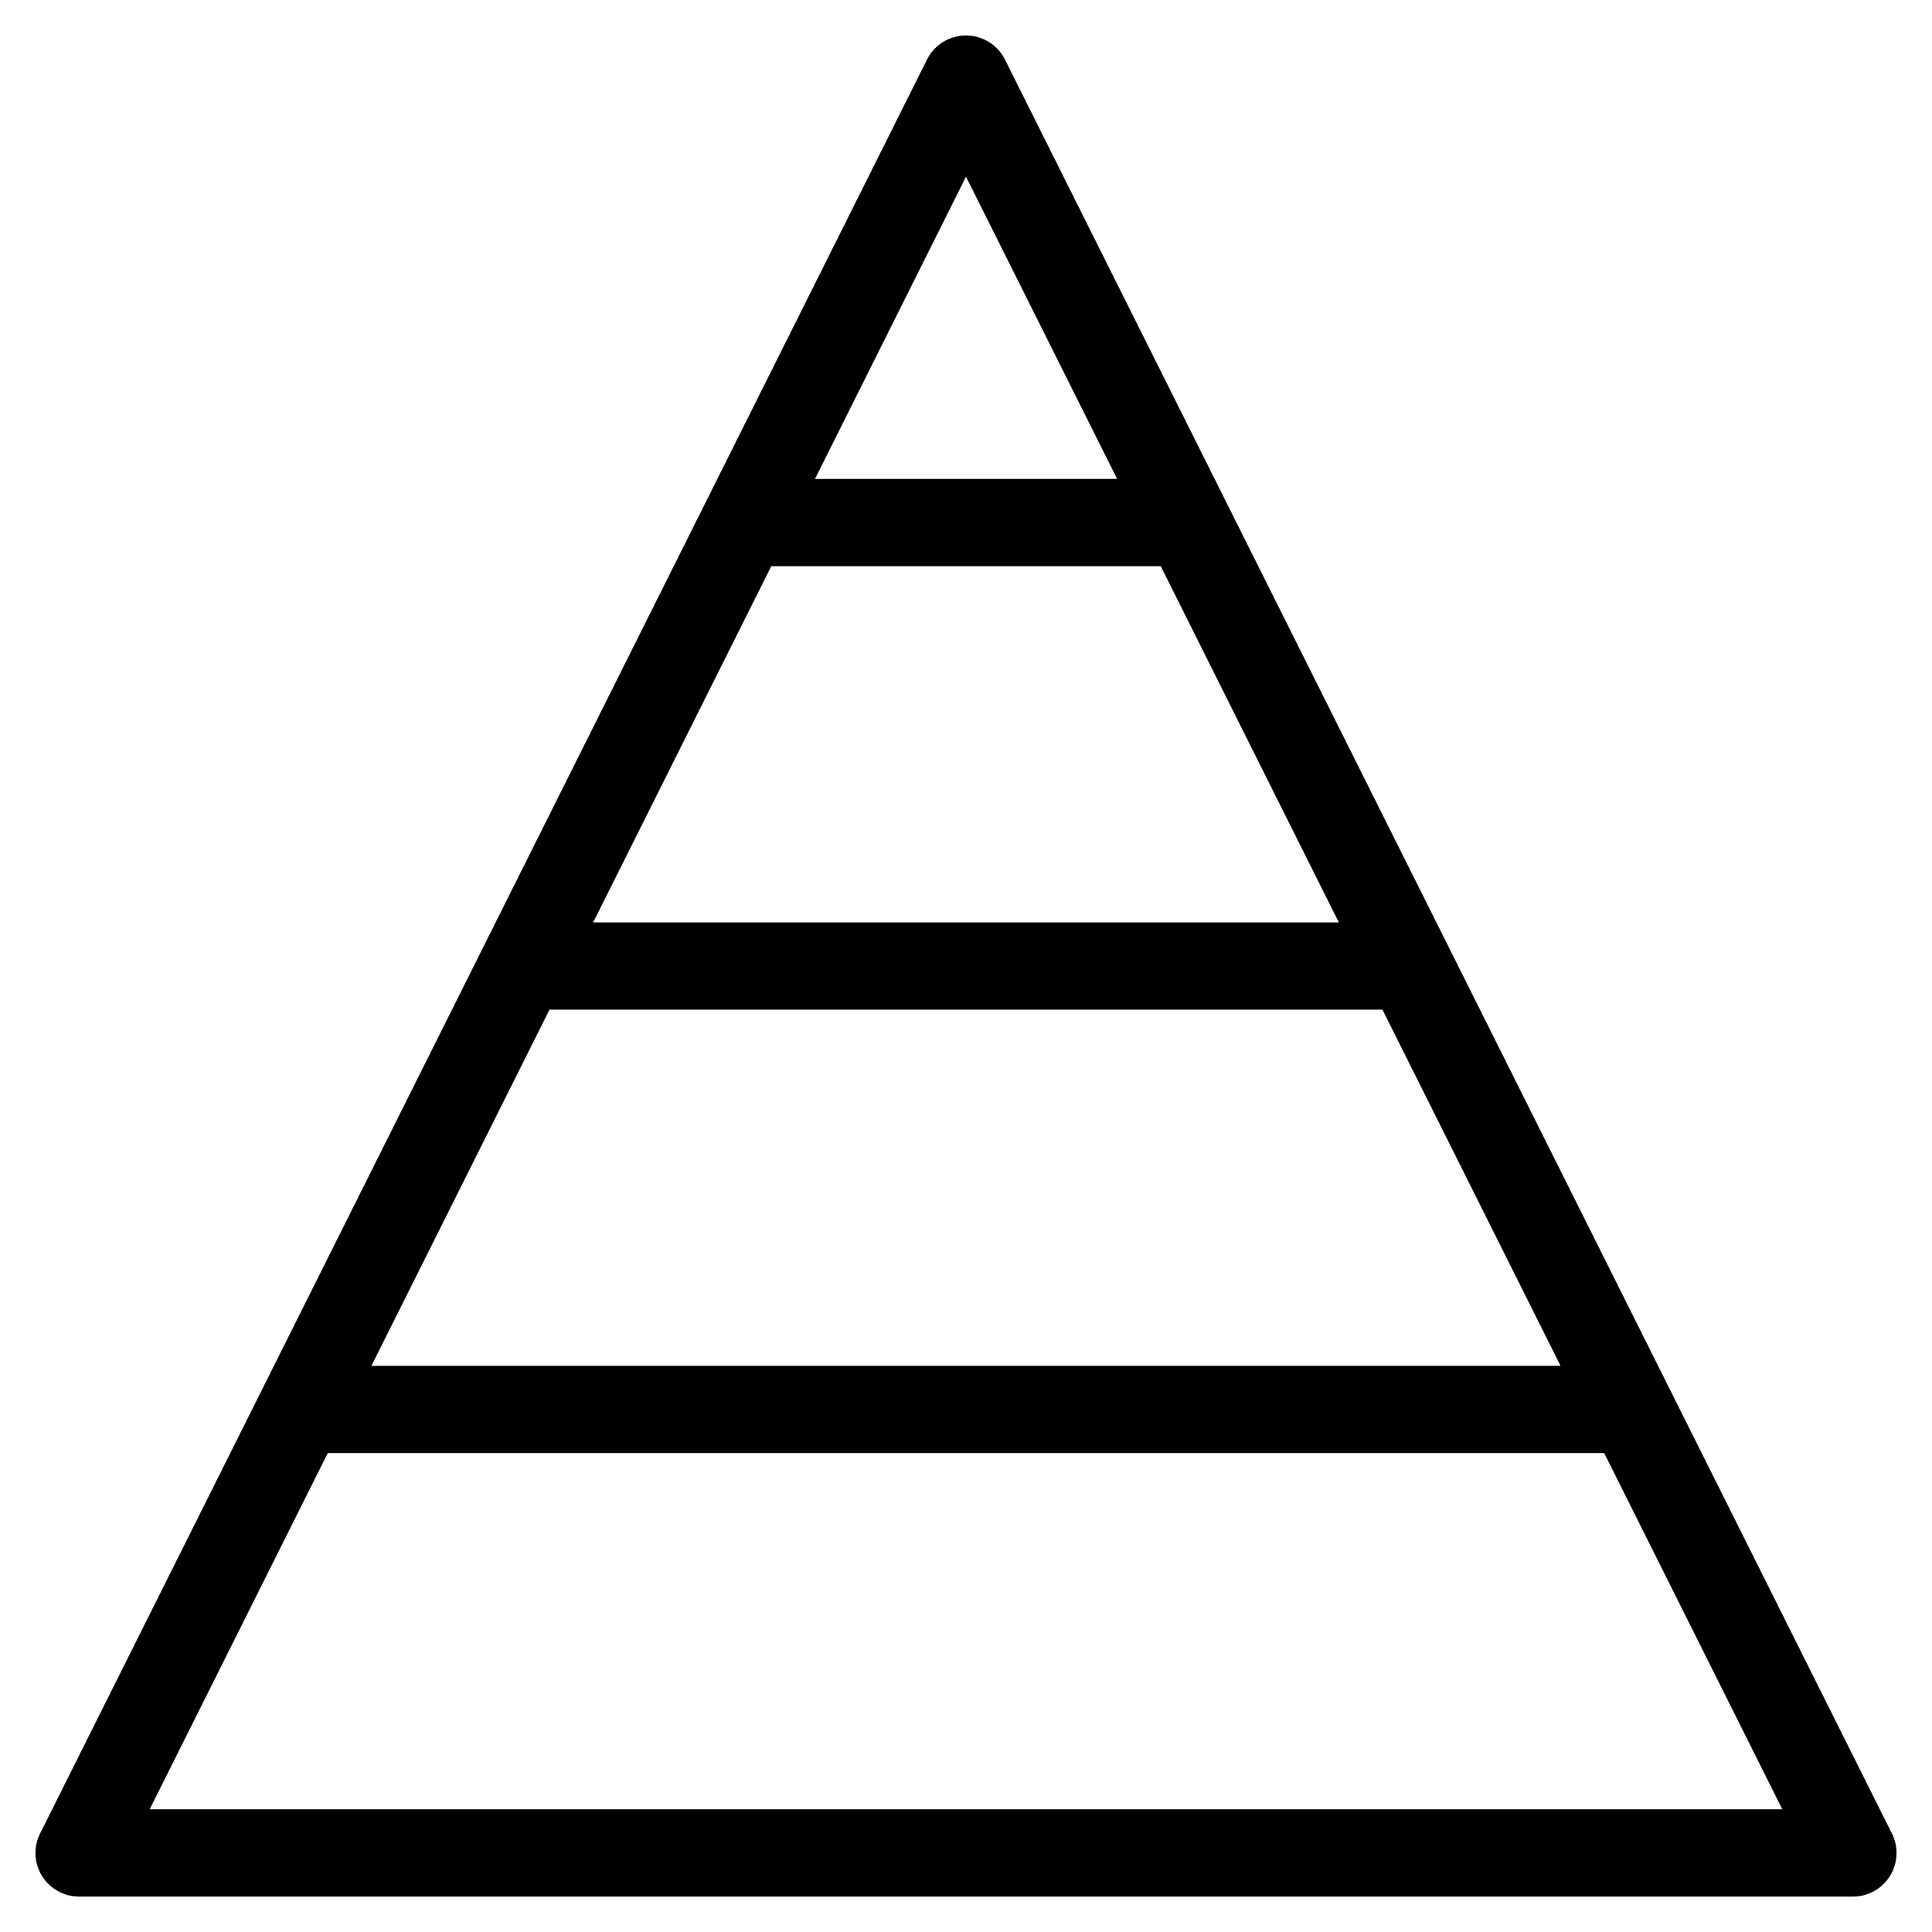
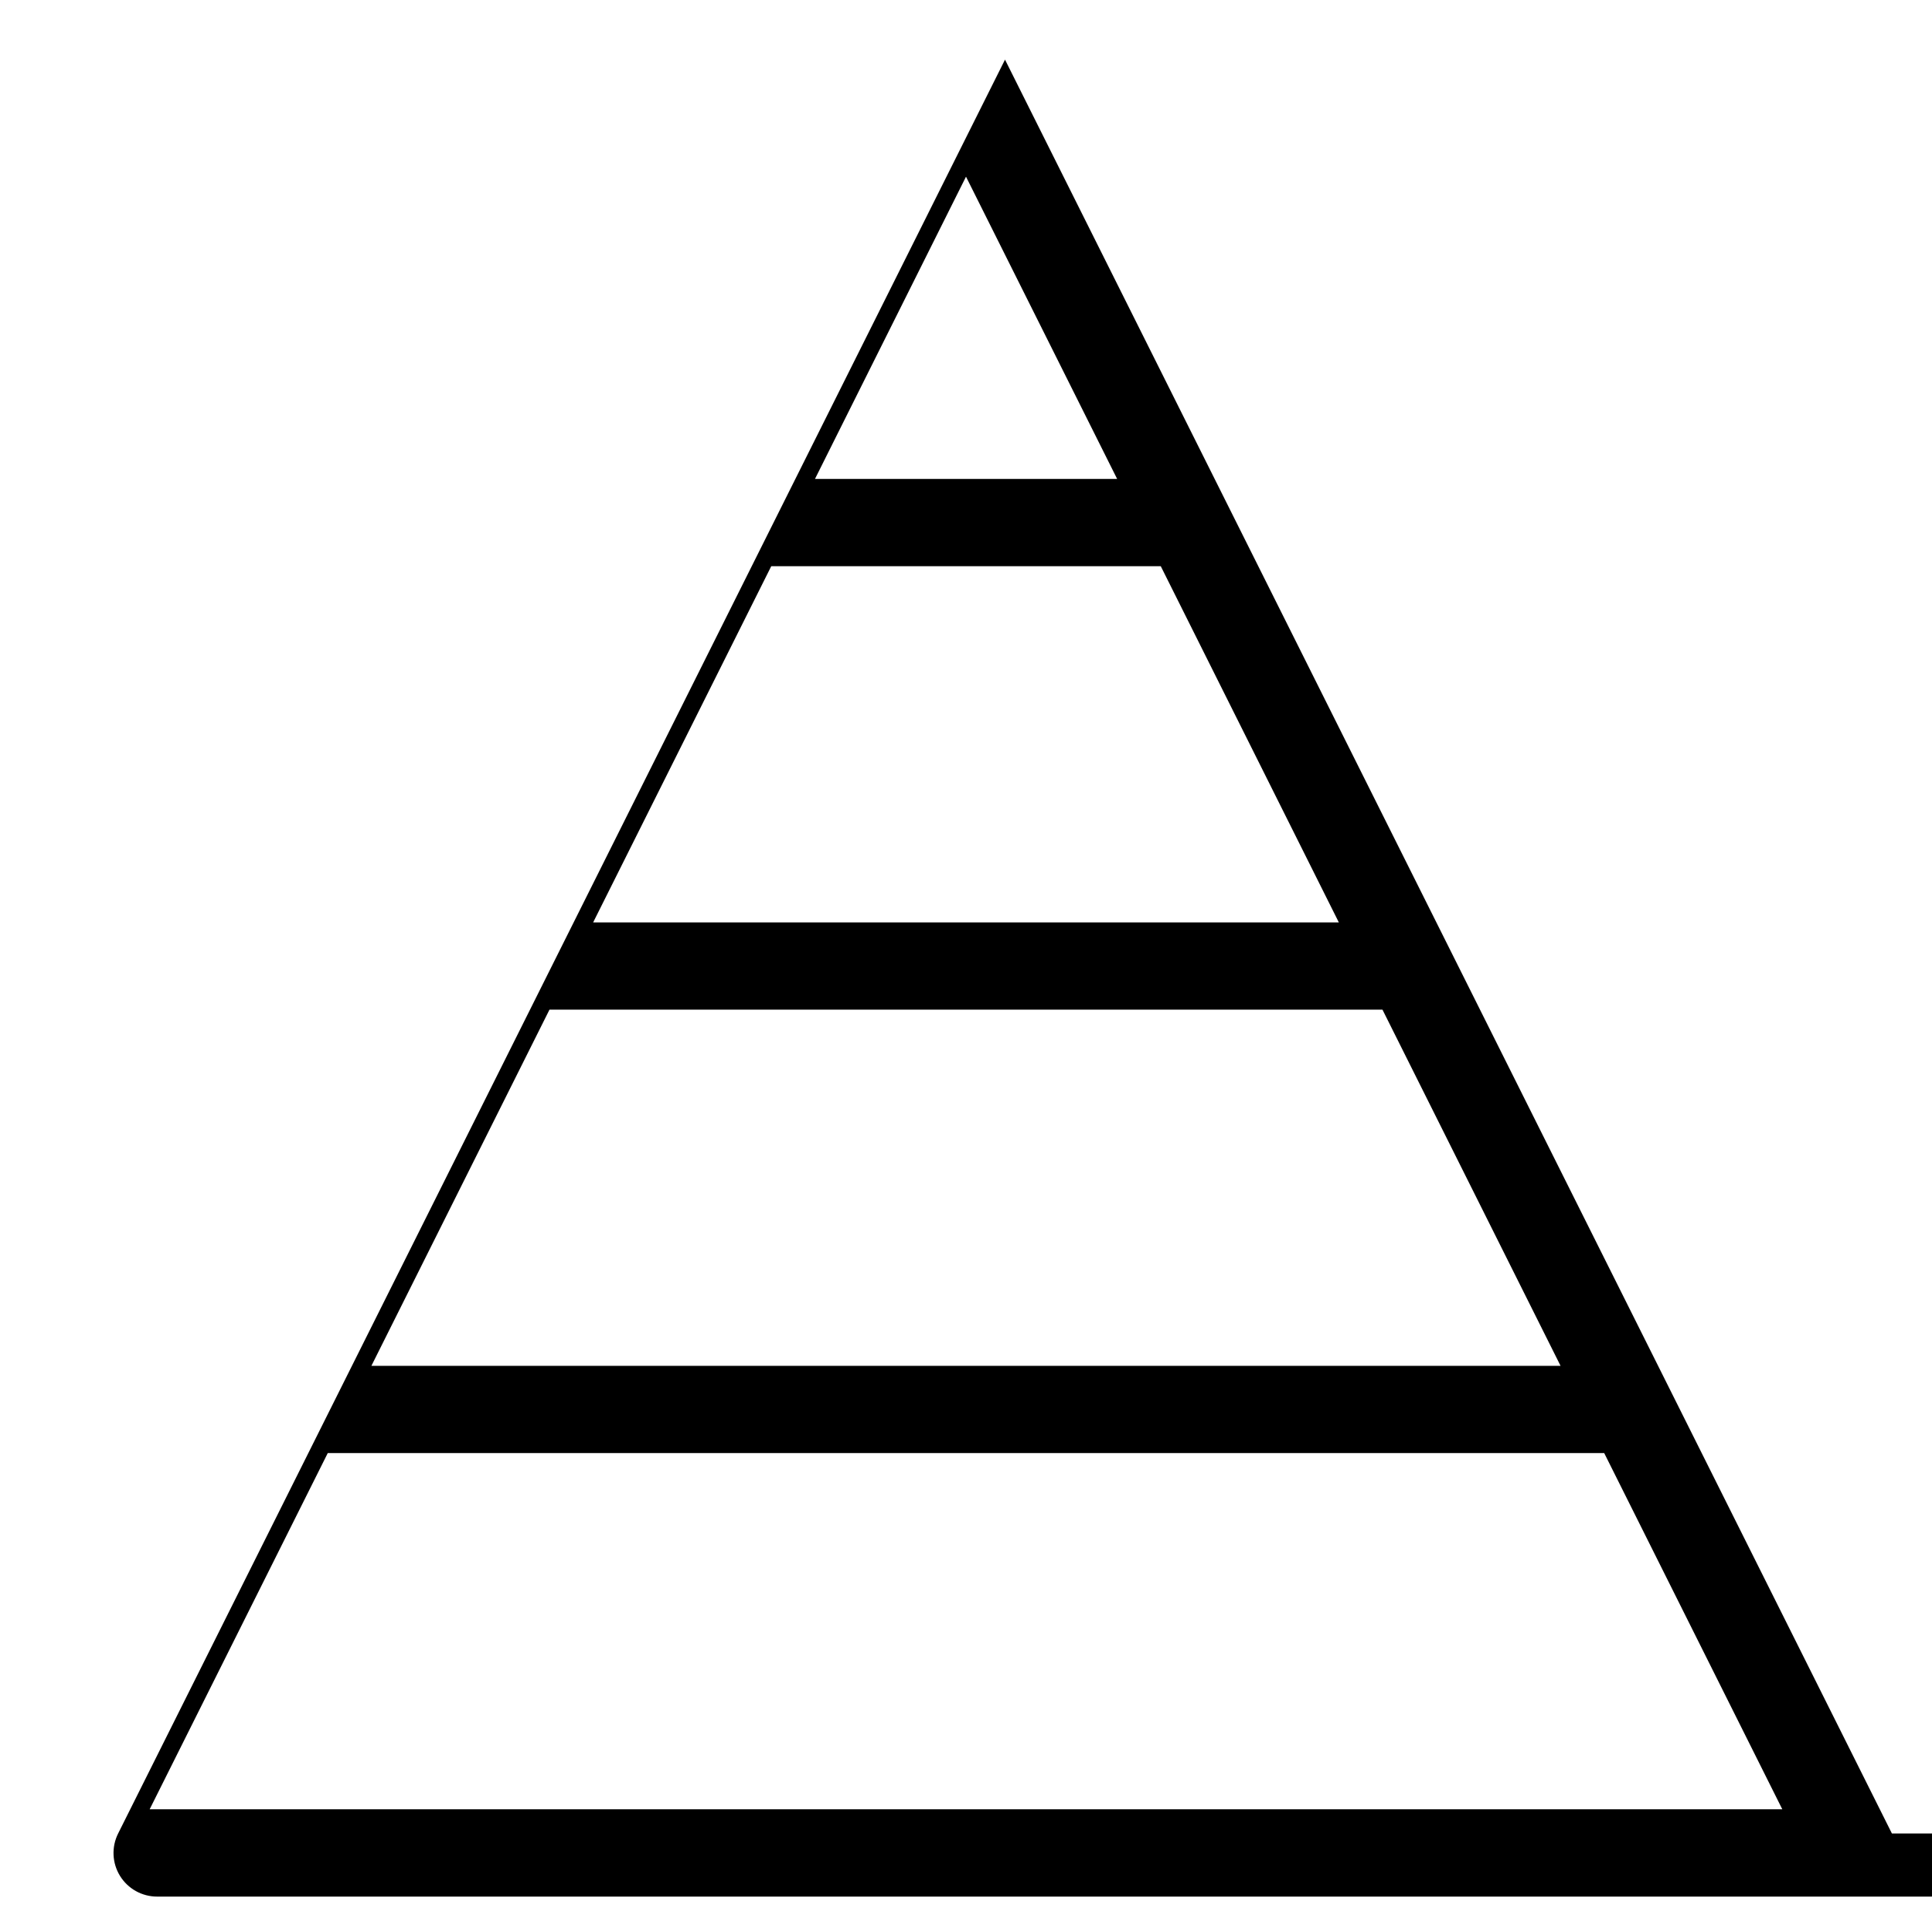
<svg xmlns="http://www.w3.org/2000/svg" fill="#000000" width="800px" height="800px" version="1.1" viewBox="144 144 512 512">
-   <path d="m183.66 623.48 47.199-94.398h338.27l47.199 94.398zm216.34-432.66 40.055 80.105h-80.078zm110.37 220.75 47.199 94.398h-315.15l47.199-94.398zm-11.562-23.117h-197.62l47.199-94.398h103.23zm146.57 241.44-235.04-470.09c-1.953-3.926-5.961-6.406-10.344-6.406-4.383 0-8.387 2.481-10.34 6.406l-235.03 470.09c-1.797 3.582-1.605 7.84 0.5 11.246 2.106 3.41 5.832 5.481 9.836 5.477h470.08c4.004 0 7.727-2.074 9.832-5.481 2.106-3.406 2.301-7.66 0.508-11.242z" fill-rule="evenodd" />
+   <path d="m183.66 623.48 47.199-94.398h338.27l47.199 94.398zm216.34-432.66 40.055 80.105h-80.078zm110.37 220.75 47.199 94.398h-315.15l47.199-94.398zm-11.562-23.117h-197.62l47.199-94.398h103.23zm146.57 241.44-235.04-470.09l-235.03 470.09c-1.797 3.582-1.605 7.84 0.5 11.246 2.106 3.41 5.832 5.481 9.836 5.477h470.08c4.004 0 7.727-2.074 9.832-5.481 2.106-3.406 2.301-7.66 0.508-11.242z" fill-rule="evenodd" />
</svg>